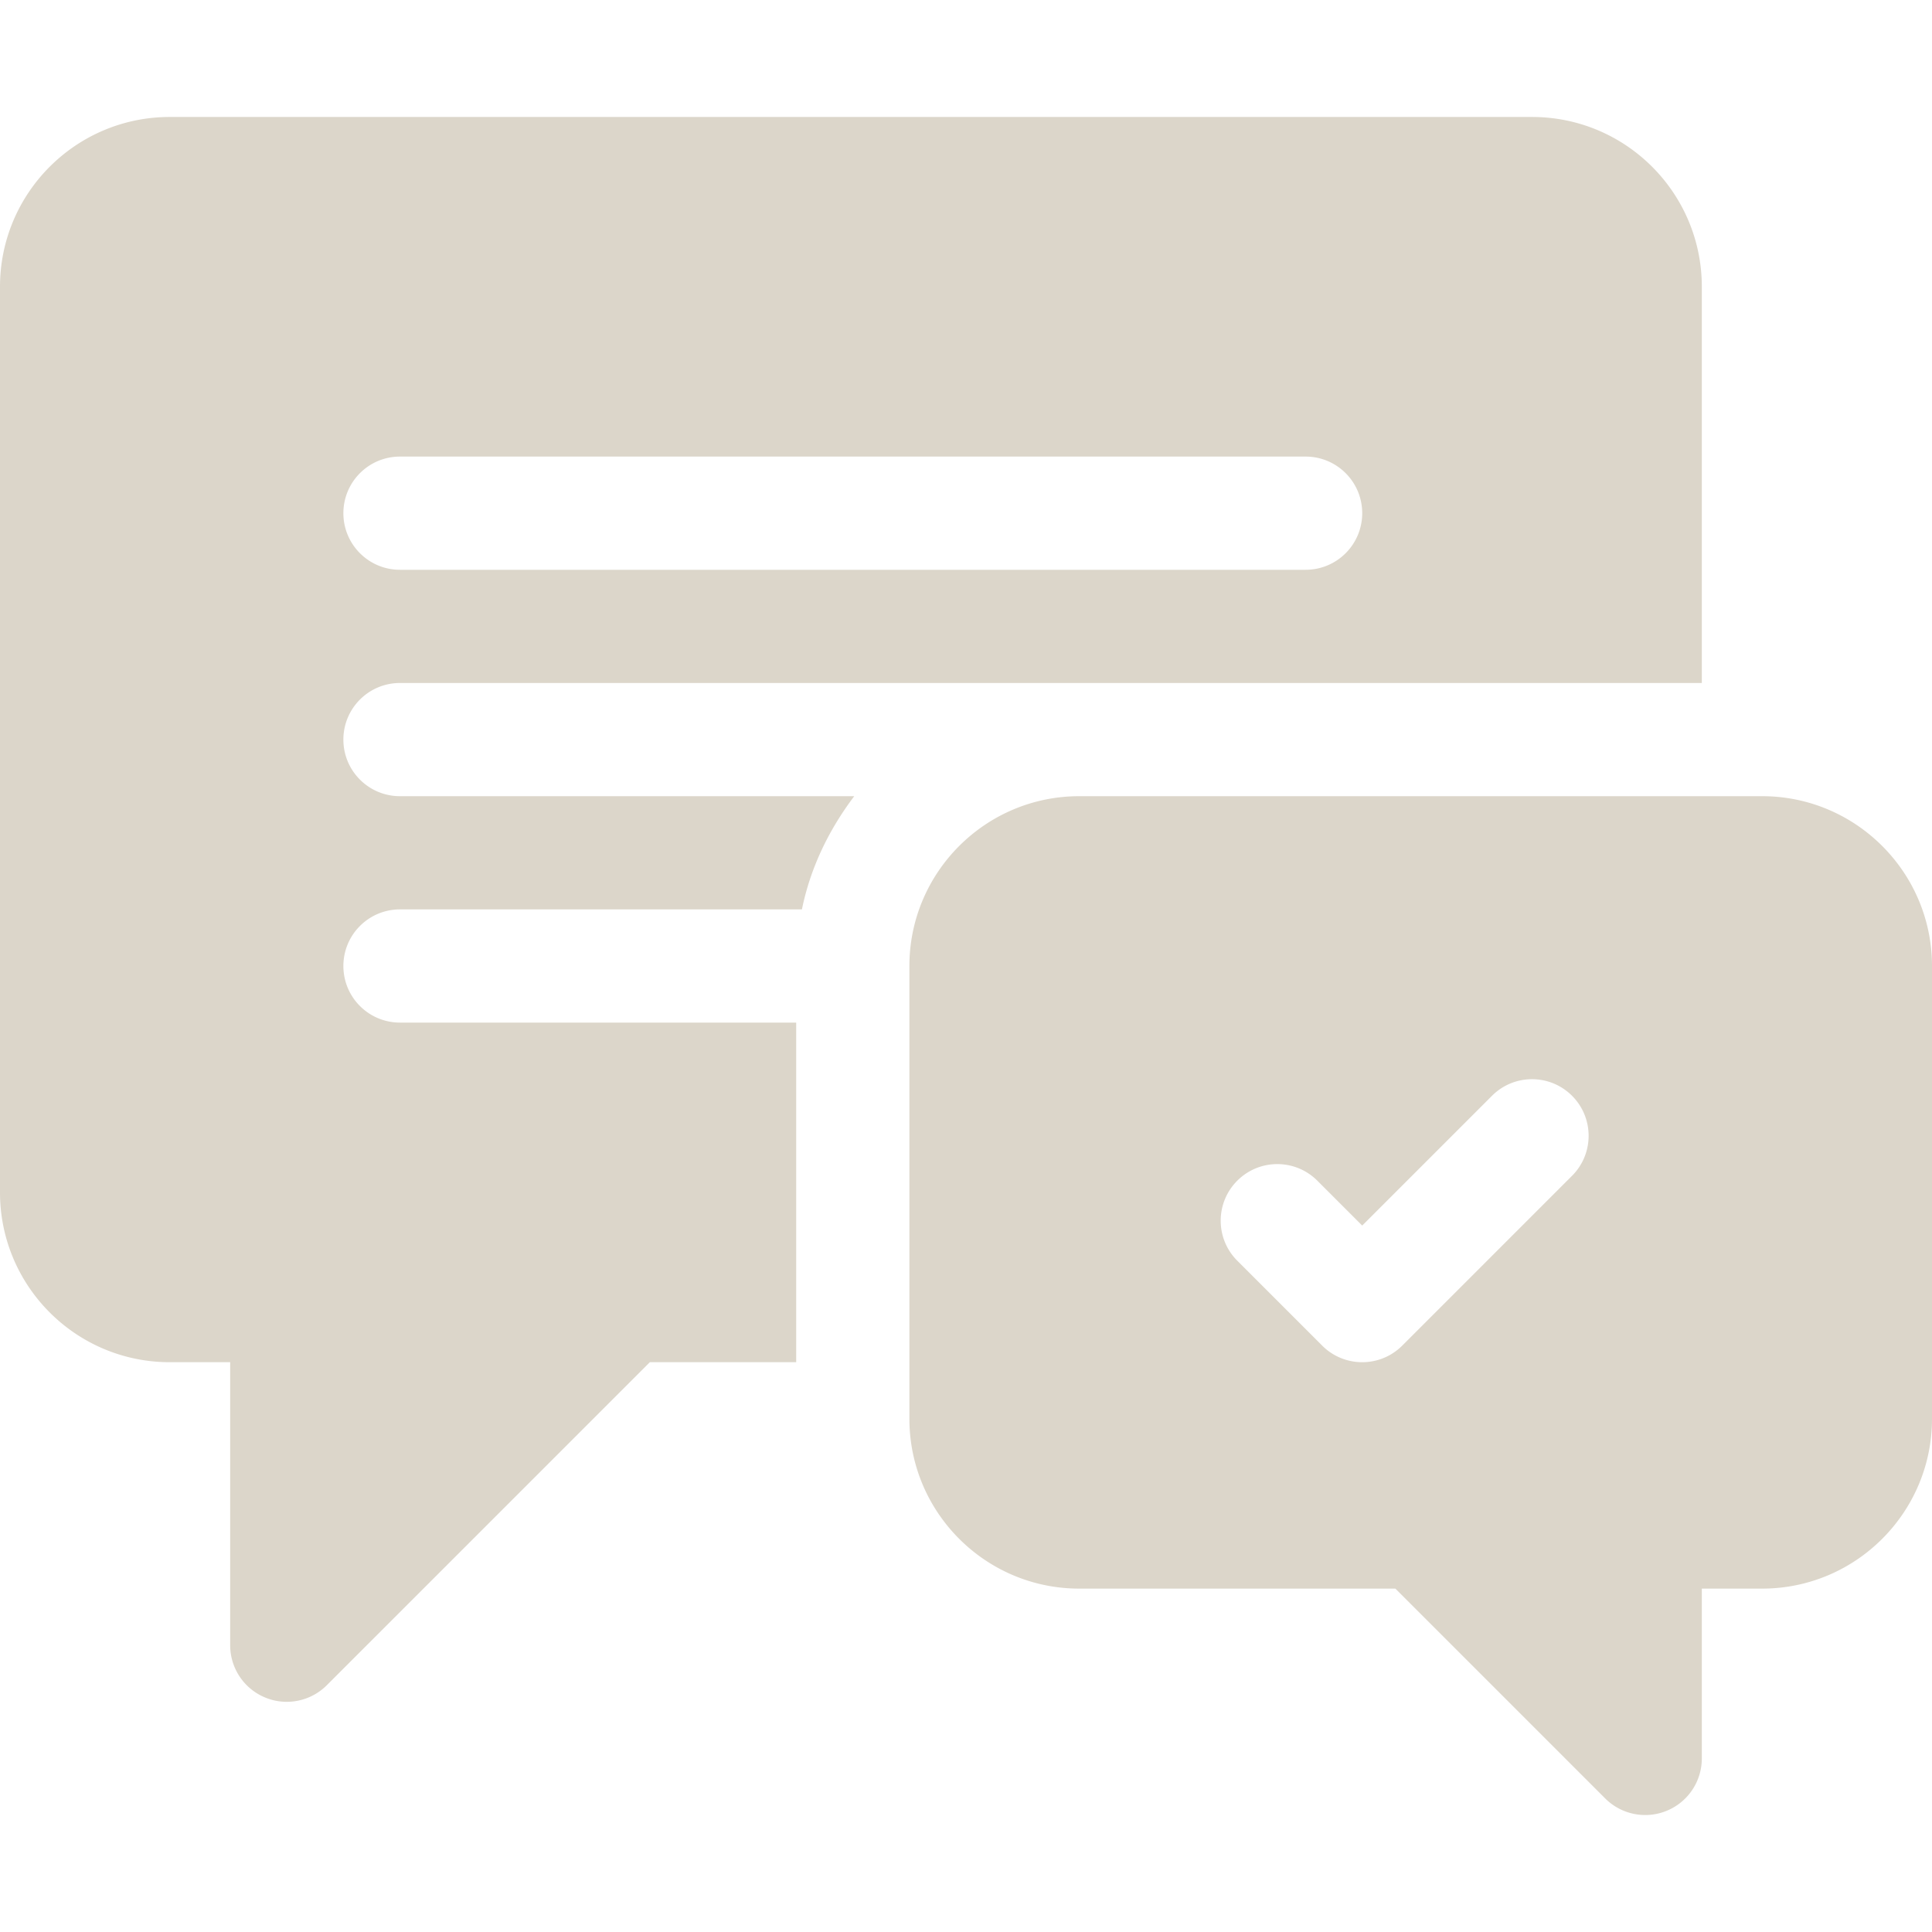
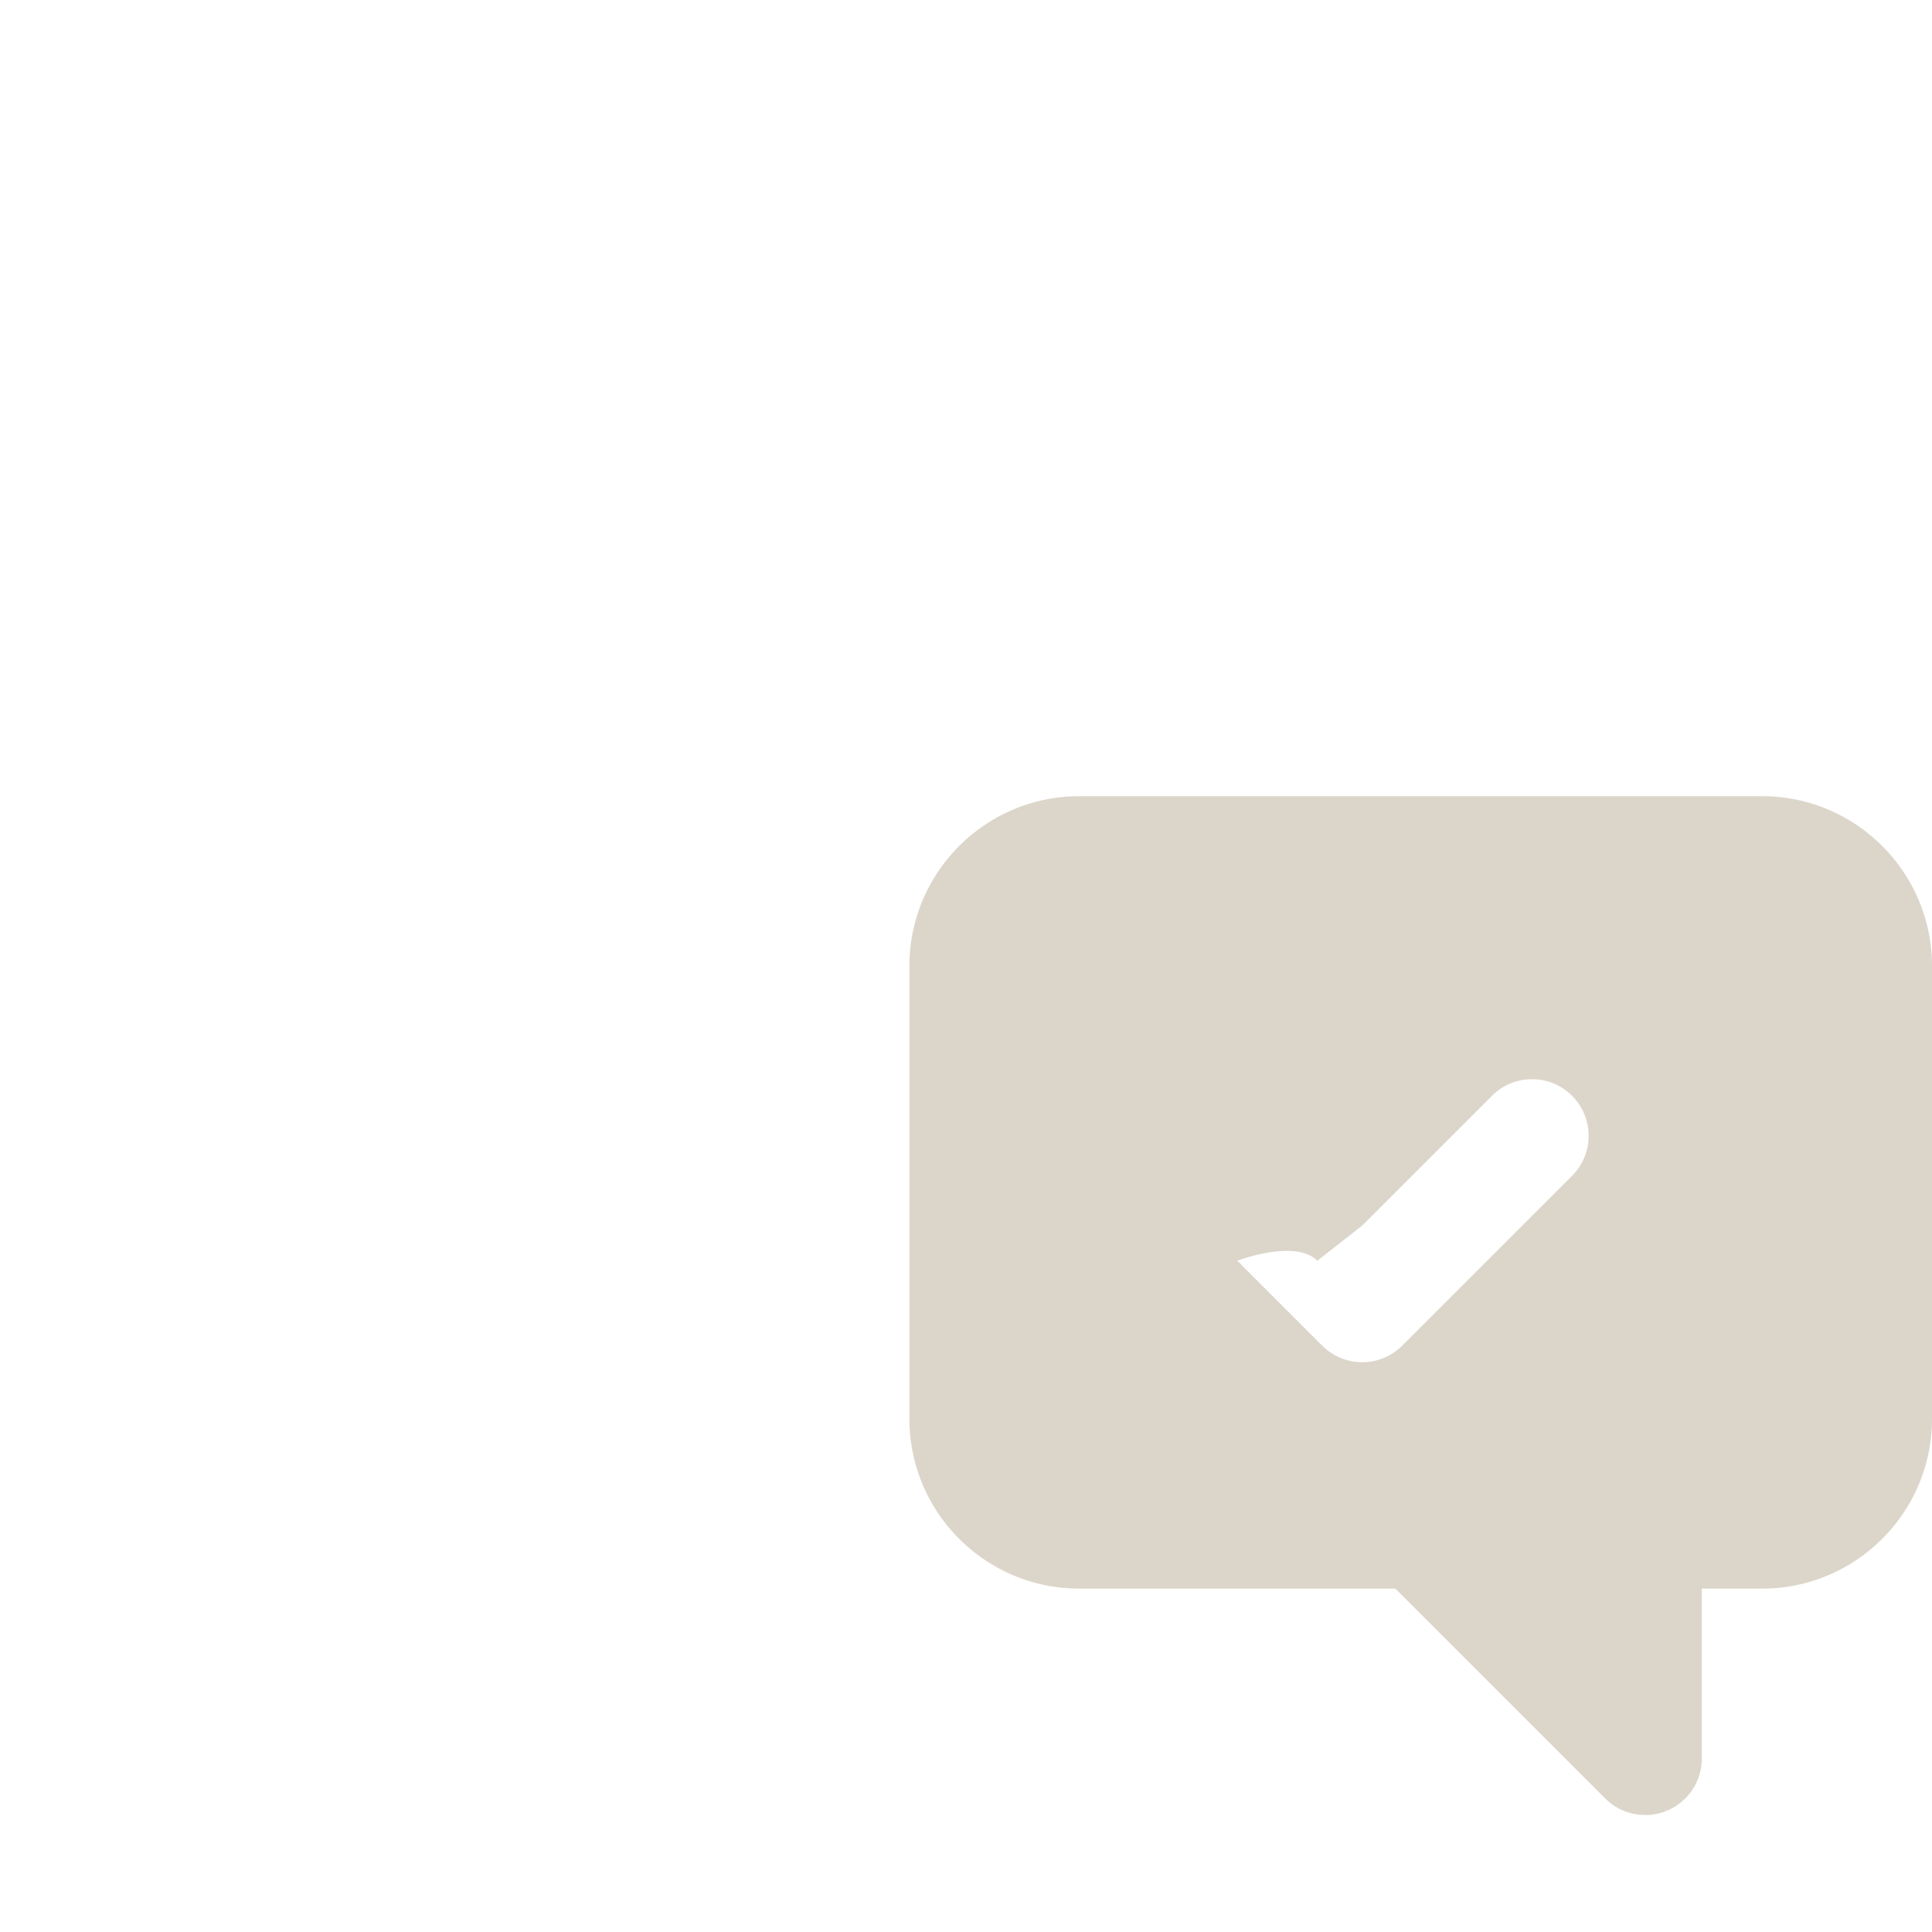
<svg xmlns="http://www.w3.org/2000/svg" height="512" width="512">
  <g fill="#dcd6ca">
-     <path d="M106 180.999h345v-105c0-24.853-20.147-45-45-45H45c-24.853 0-45 20.147-45 45v240c0 24.853 20.147 45 45 45h16v75a14.983 14.983 0 009.258 13.857c5.528 2.307 12.017 1.078 16.348-3.252l85.605-85.605H211v-90H106c-8.291 0-15-6.709-15-15s6.709-15 15-15h106.518c2.272-11.153 7.231-21.237 13.865-30H106c-8.291 0-15-6.709-15-15s6.709-15 15-15zm0-60h240c8.291 0 15 6.709 15 15s-6.709 15-15 15H106c-8.291 0-15-6.709-15-15s6.709-15 15-15z" />
-     <path d="M467 210.999H286c-24.814 0-45 20.186-45 45v120c0 24.814 20.186 45 45 45h83.789l55.605 55.605c4.33 4.33 10.82 5.559 16.348 3.252A14.984 14.984 0 00451 465.999v-45h16c24.814 0 45-20.186 45-45v-120c0-24.814-20.186-45-45-45zm-50.395 100.605l-45 45c-5.859 5.859-15.352 5.859-21.211 0l-22.5-22.5c-5.859-5.859-5.859-15.352 0-21.211s15.352-5.859 21.211 0L361 324.788l34.395-34.395c5.859-5.859 15.352-5.859 21.211 0s5.859 15.352-.001 21.211z" />
+     <path d="M467 210.999H286c-24.814 0-45 20.186-45 45v120c0 24.814 20.186 45 45 45h83.789l55.605 55.605c4.33 4.33 10.82 5.559 16.348 3.252A14.984 14.984 0 00451 465.999v-45h16c24.814 0 45-20.186 45-45v-120c0-24.814-20.186-45-45-45zm-50.395 100.605l-45 45c-5.859 5.859-15.352 5.859-21.211 0l-22.5-22.5s15.352-5.859 21.211 0L361 324.788l34.395-34.395c5.859-5.859 15.352-5.859 21.211 0s5.859 15.352-.001 21.211z" />
  </g>
</svg>